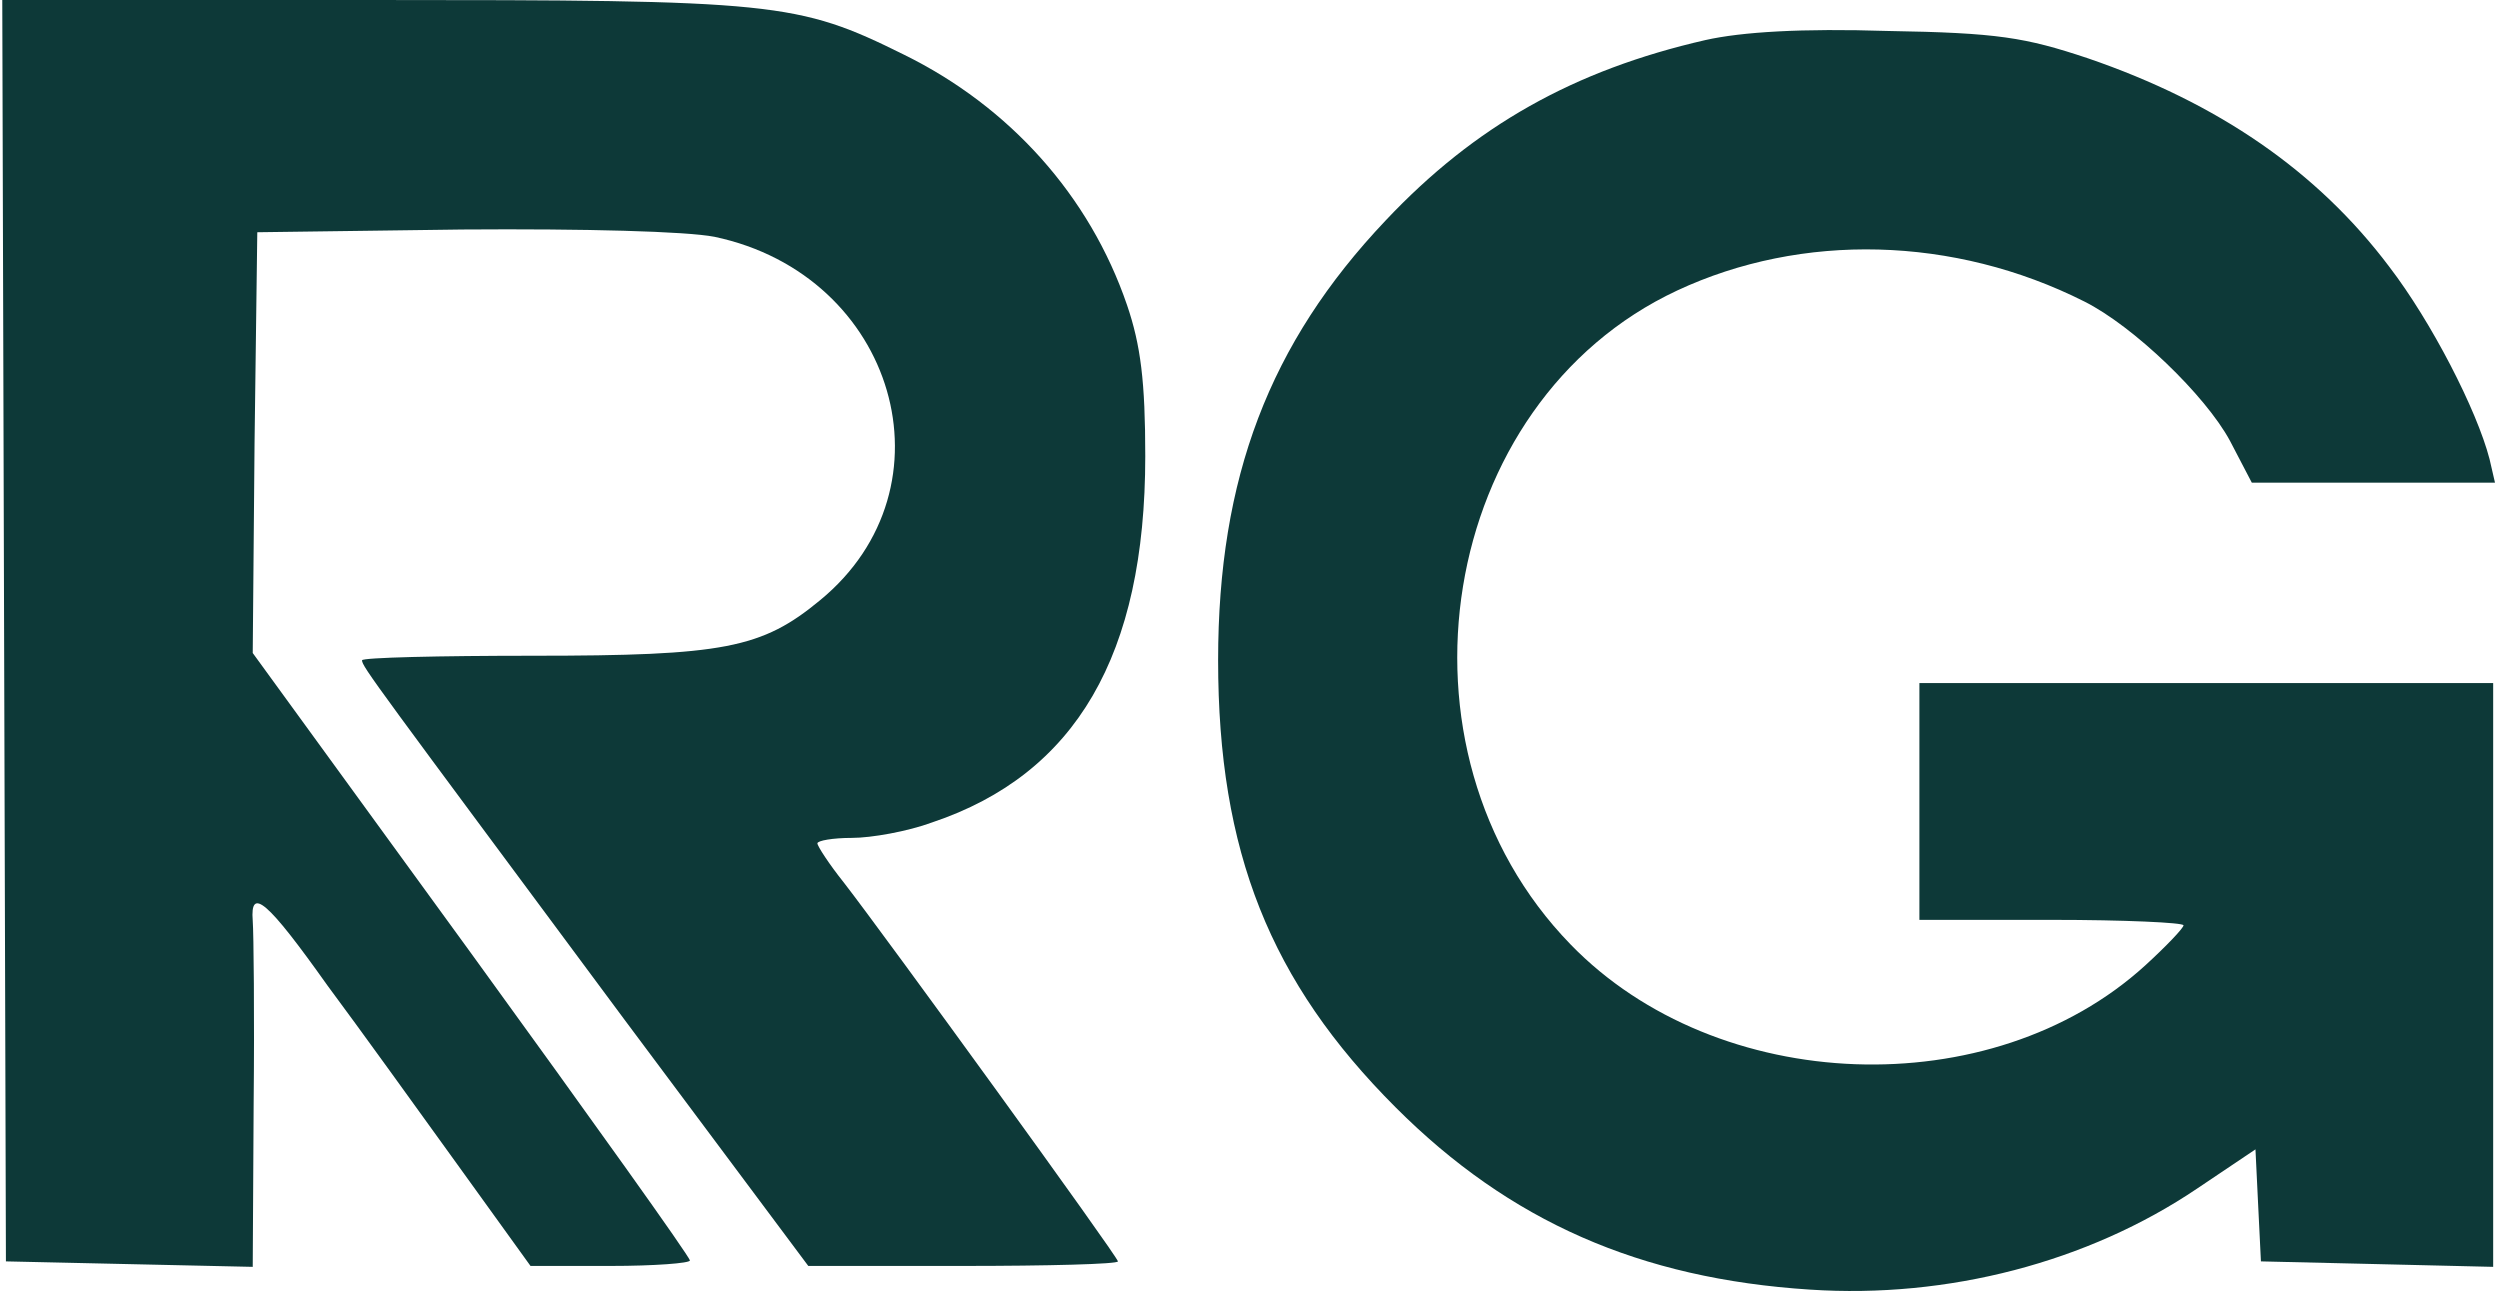
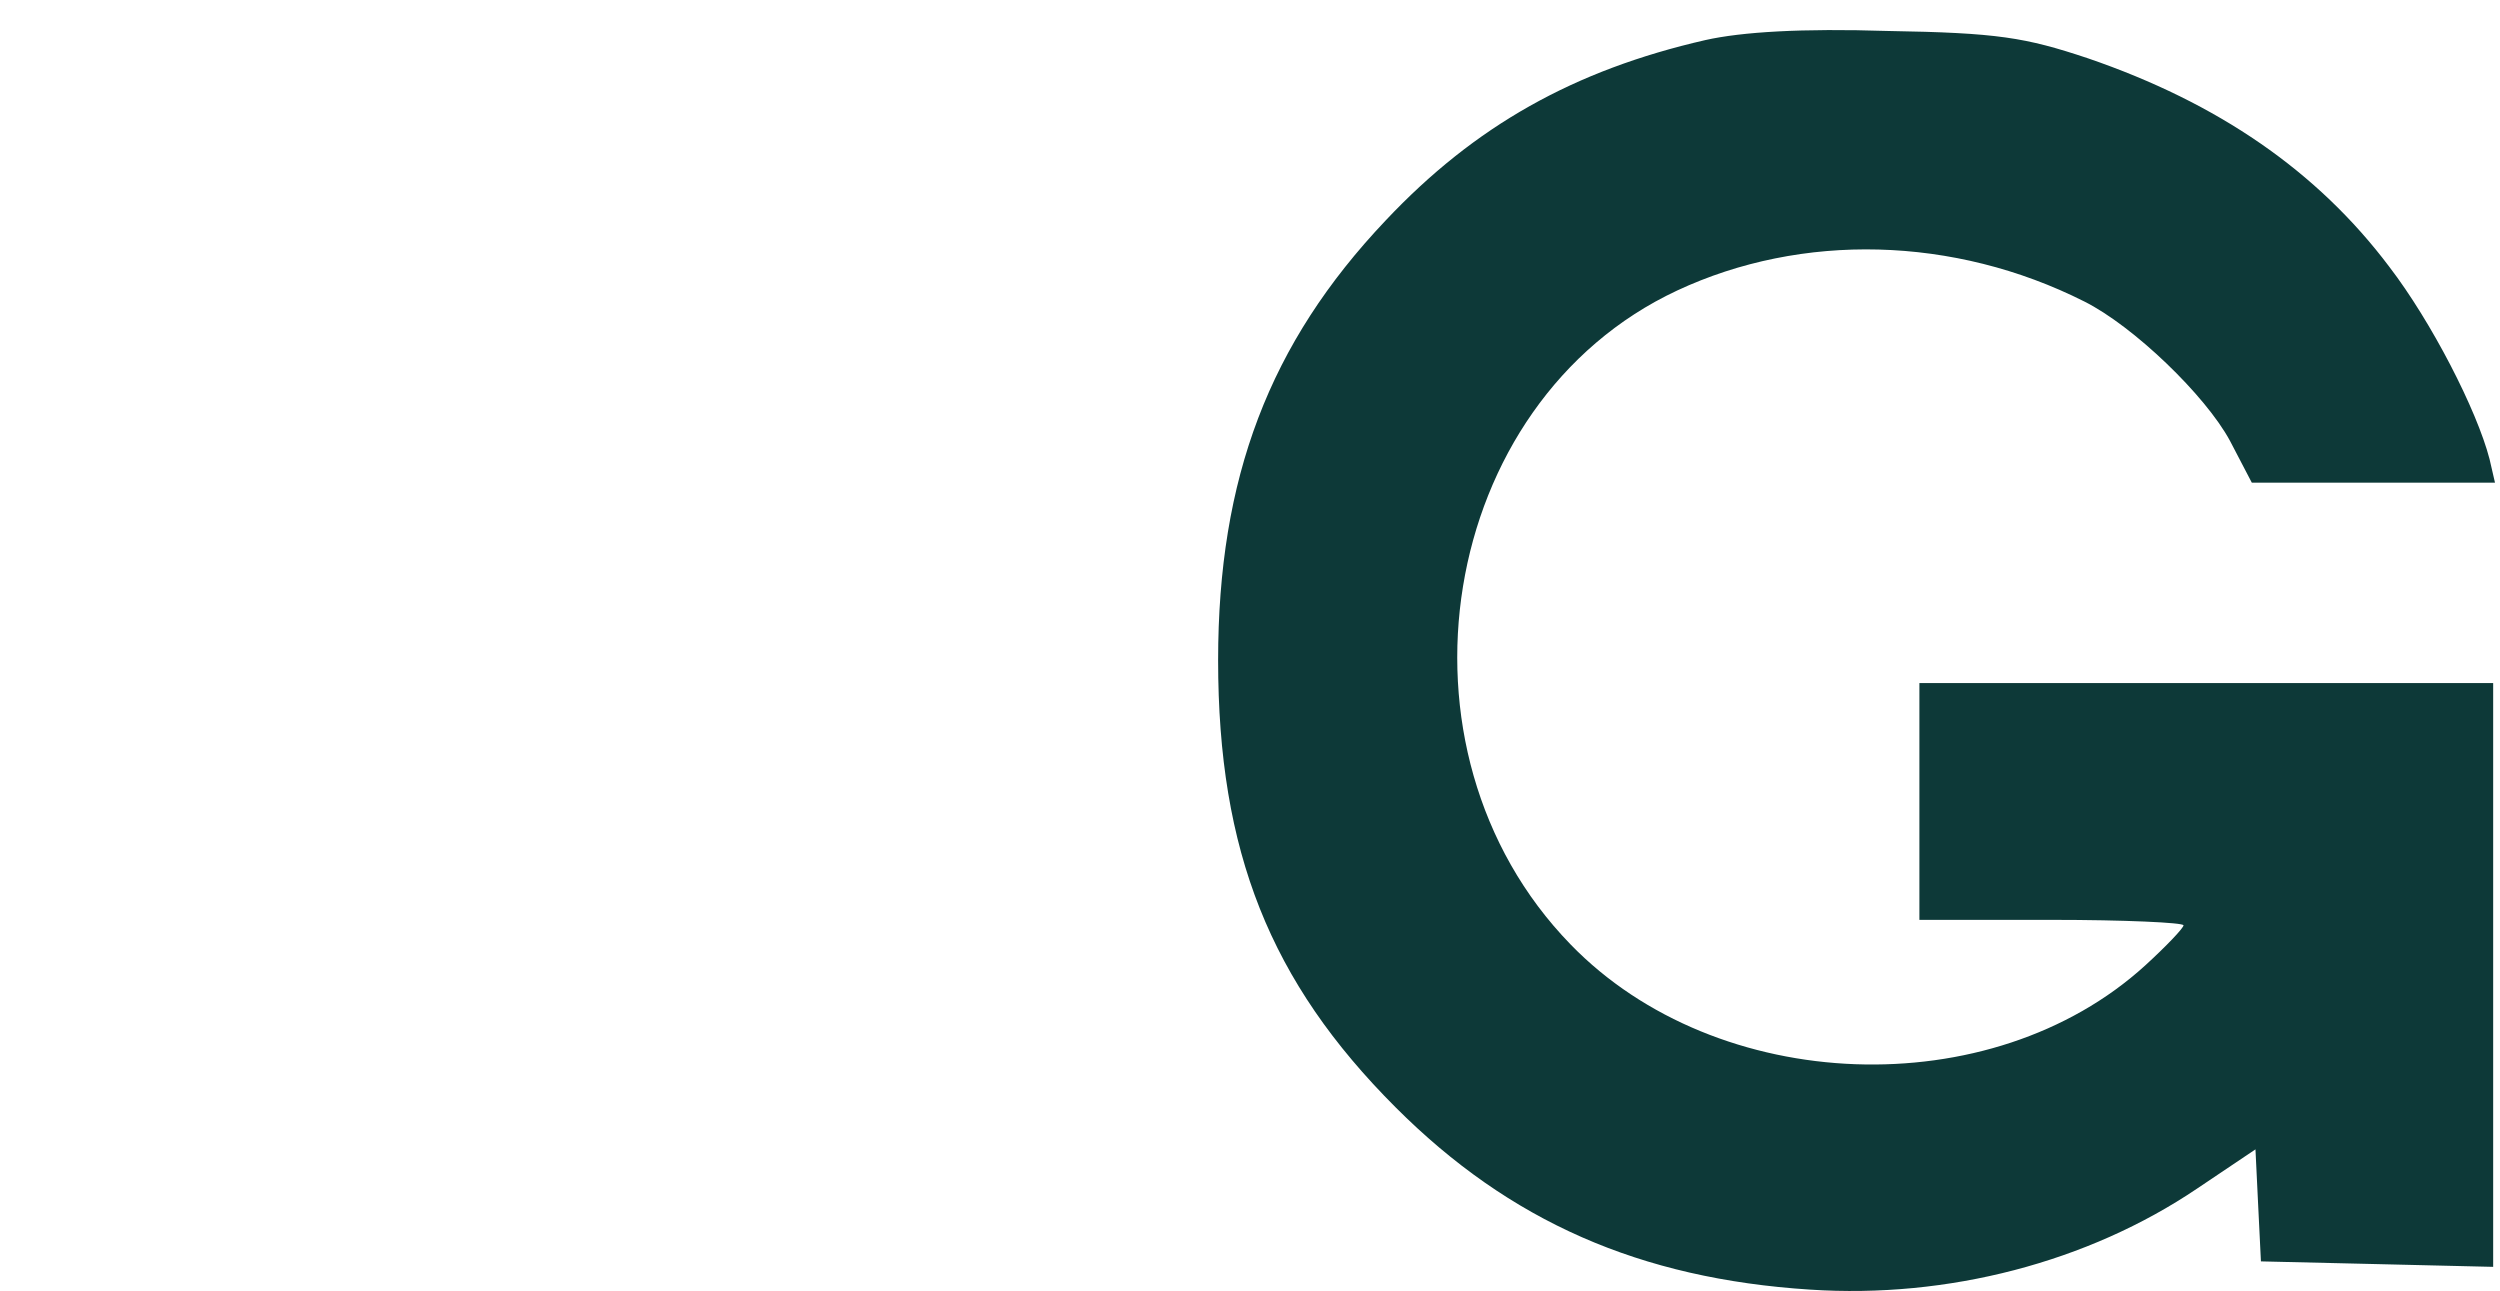
<svg xmlns="http://www.w3.org/2000/svg" width="366" height="189" viewBox="0 0 366 189" fill="none">
-   <path d="M0.6 92.4L0.867 184.667L18.867 185.067L37 185.467L37.133 161.733C37.267 148.667 37.133 136.533 37 134.8C36.6 129.733 39.133 131.867 47.933 144.267C52.6 150.533 61.133 162.4 67 170.533L77.667 185.333H89.4C95.8 185.333 101 184.933 101 184.533C101 184 86.6 163.867 69 139.6L37 95.6L37.267 64.8L37.667 34L67.667 33.6C85.667 33.467 100.467 33.867 104.6 34.667C131.133 40.267 140.2 71.333 120.067 87.867C111.533 94.933 105.933 96 78.067 96C64.333 96 53 96.267 53 96.667C53 97.6 54.867 100 91.267 149.067L118.333 185.333H141C153.4 185.333 163.667 185.067 163.667 184.667C163.667 184 129.533 136.933 123.533 129.2C121.4 126.533 119.667 123.867 119.667 123.467C119.667 123.067 121.933 122.667 124.733 122.667C127.533 122.667 132.867 121.733 136.467 120.4C157.533 113.333 167.667 95.867 167.667 66.8C167.667 55.867 167 50.533 165 44.667C159.533 28.667 147.8 15.6 132.333 8C116.733 0.267 113.533 -1.53482e-06 54.333 -1.53482e-06H0.333L0.6 92.4Z" fill="#0D3938" />
  <path d="M249.667 5.867C230.467 10.267 215.933 18.4 202.867 32.267C185.8 50.267 178.333 70 178.333 96.667C178.333 124.667 185.933 143.733 204.333 162.133C221 178.8 240.067 187.2 265 188.8C285.133 190.133 305.667 184.8 321.667 174L330.2 168.267L330.6 176.533L331 184.667L348.067 185.067L365 185.467V142.667V100H323H281V117.333V134.667H300.333C311 134.667 319.667 135.067 319.667 135.467C319.667 135.867 317.133 138.533 314.067 141.333C291.533 161.867 251.4 160.4 229.933 138.267C202.2 109.733 210.467 58.933 245.533 42.533C263.8 34 286.067 34.533 305.133 44.133C312.333 47.733 322.867 57.867 326.467 64.533L329.667 70.667H347.533H365.267L364.467 67.2C362.6 60 355.933 47.067 349.8 39.067C339.267 25.067 324.733 15.067 305.667 8.533C296.467 5.467 292.467 4.8 276.333 4.533C263.8 4.133 255 4.667 249.667 5.867Z" fill="#0D3938" />
</svg>